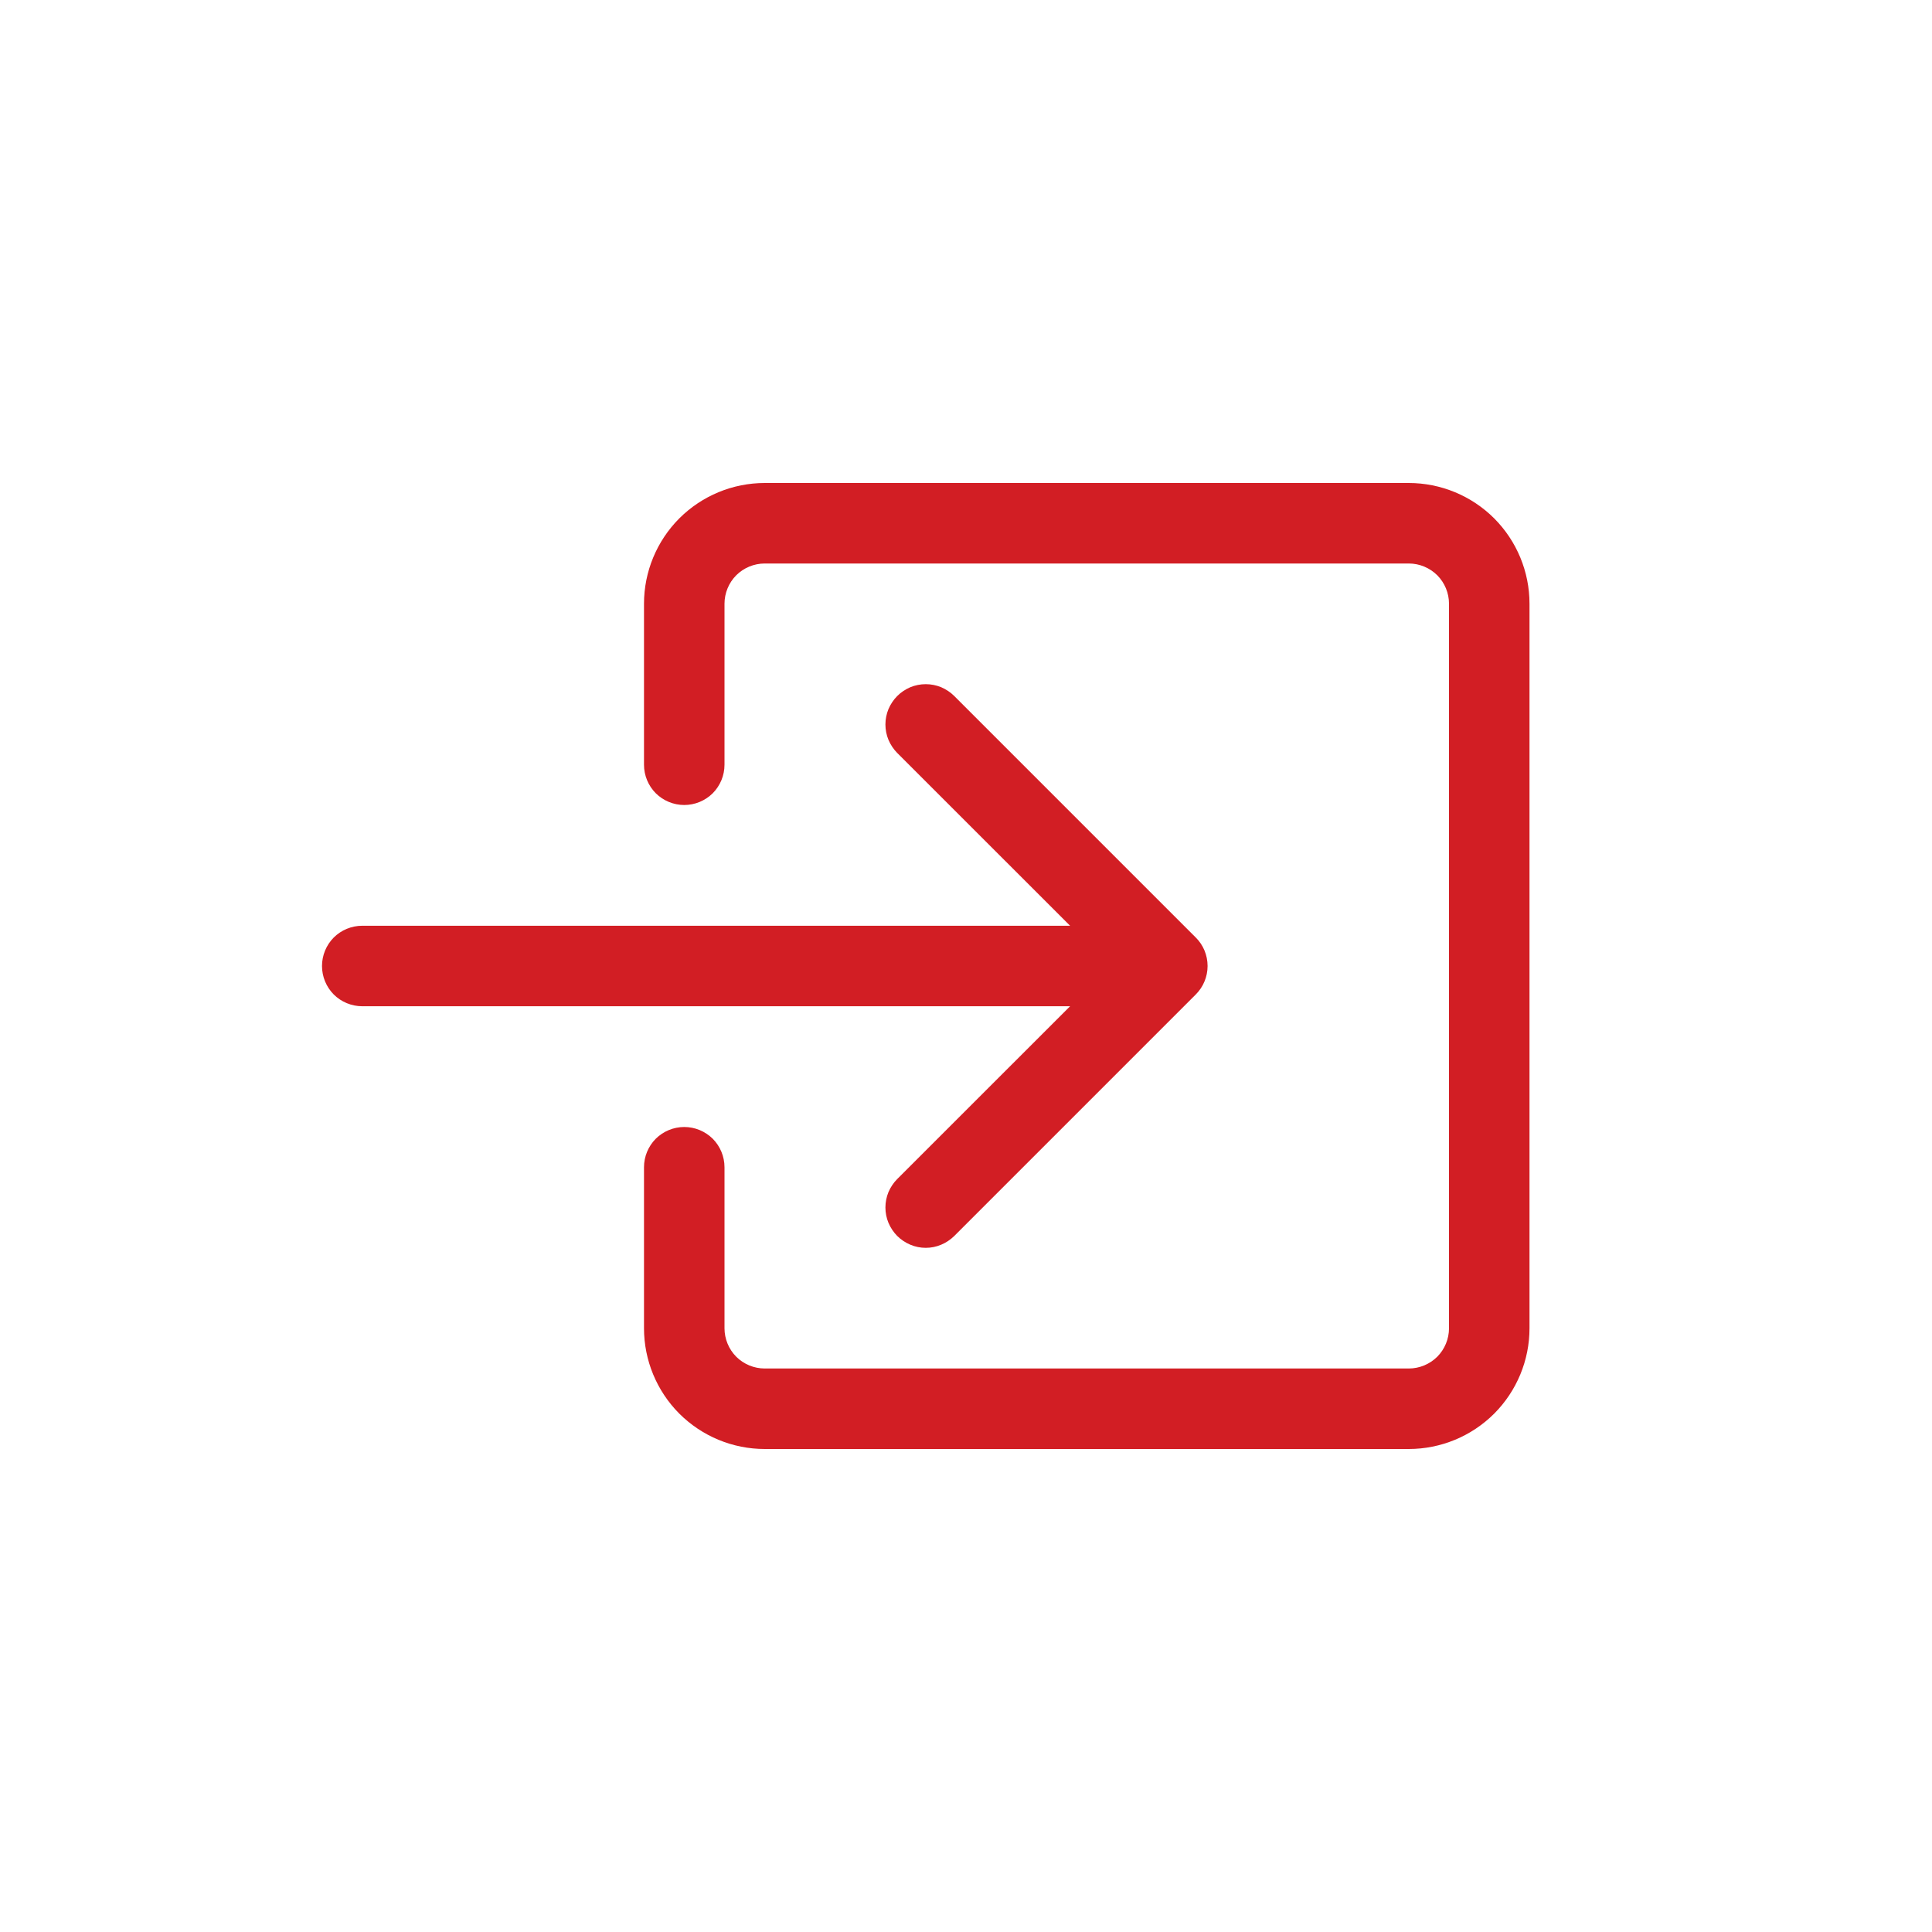
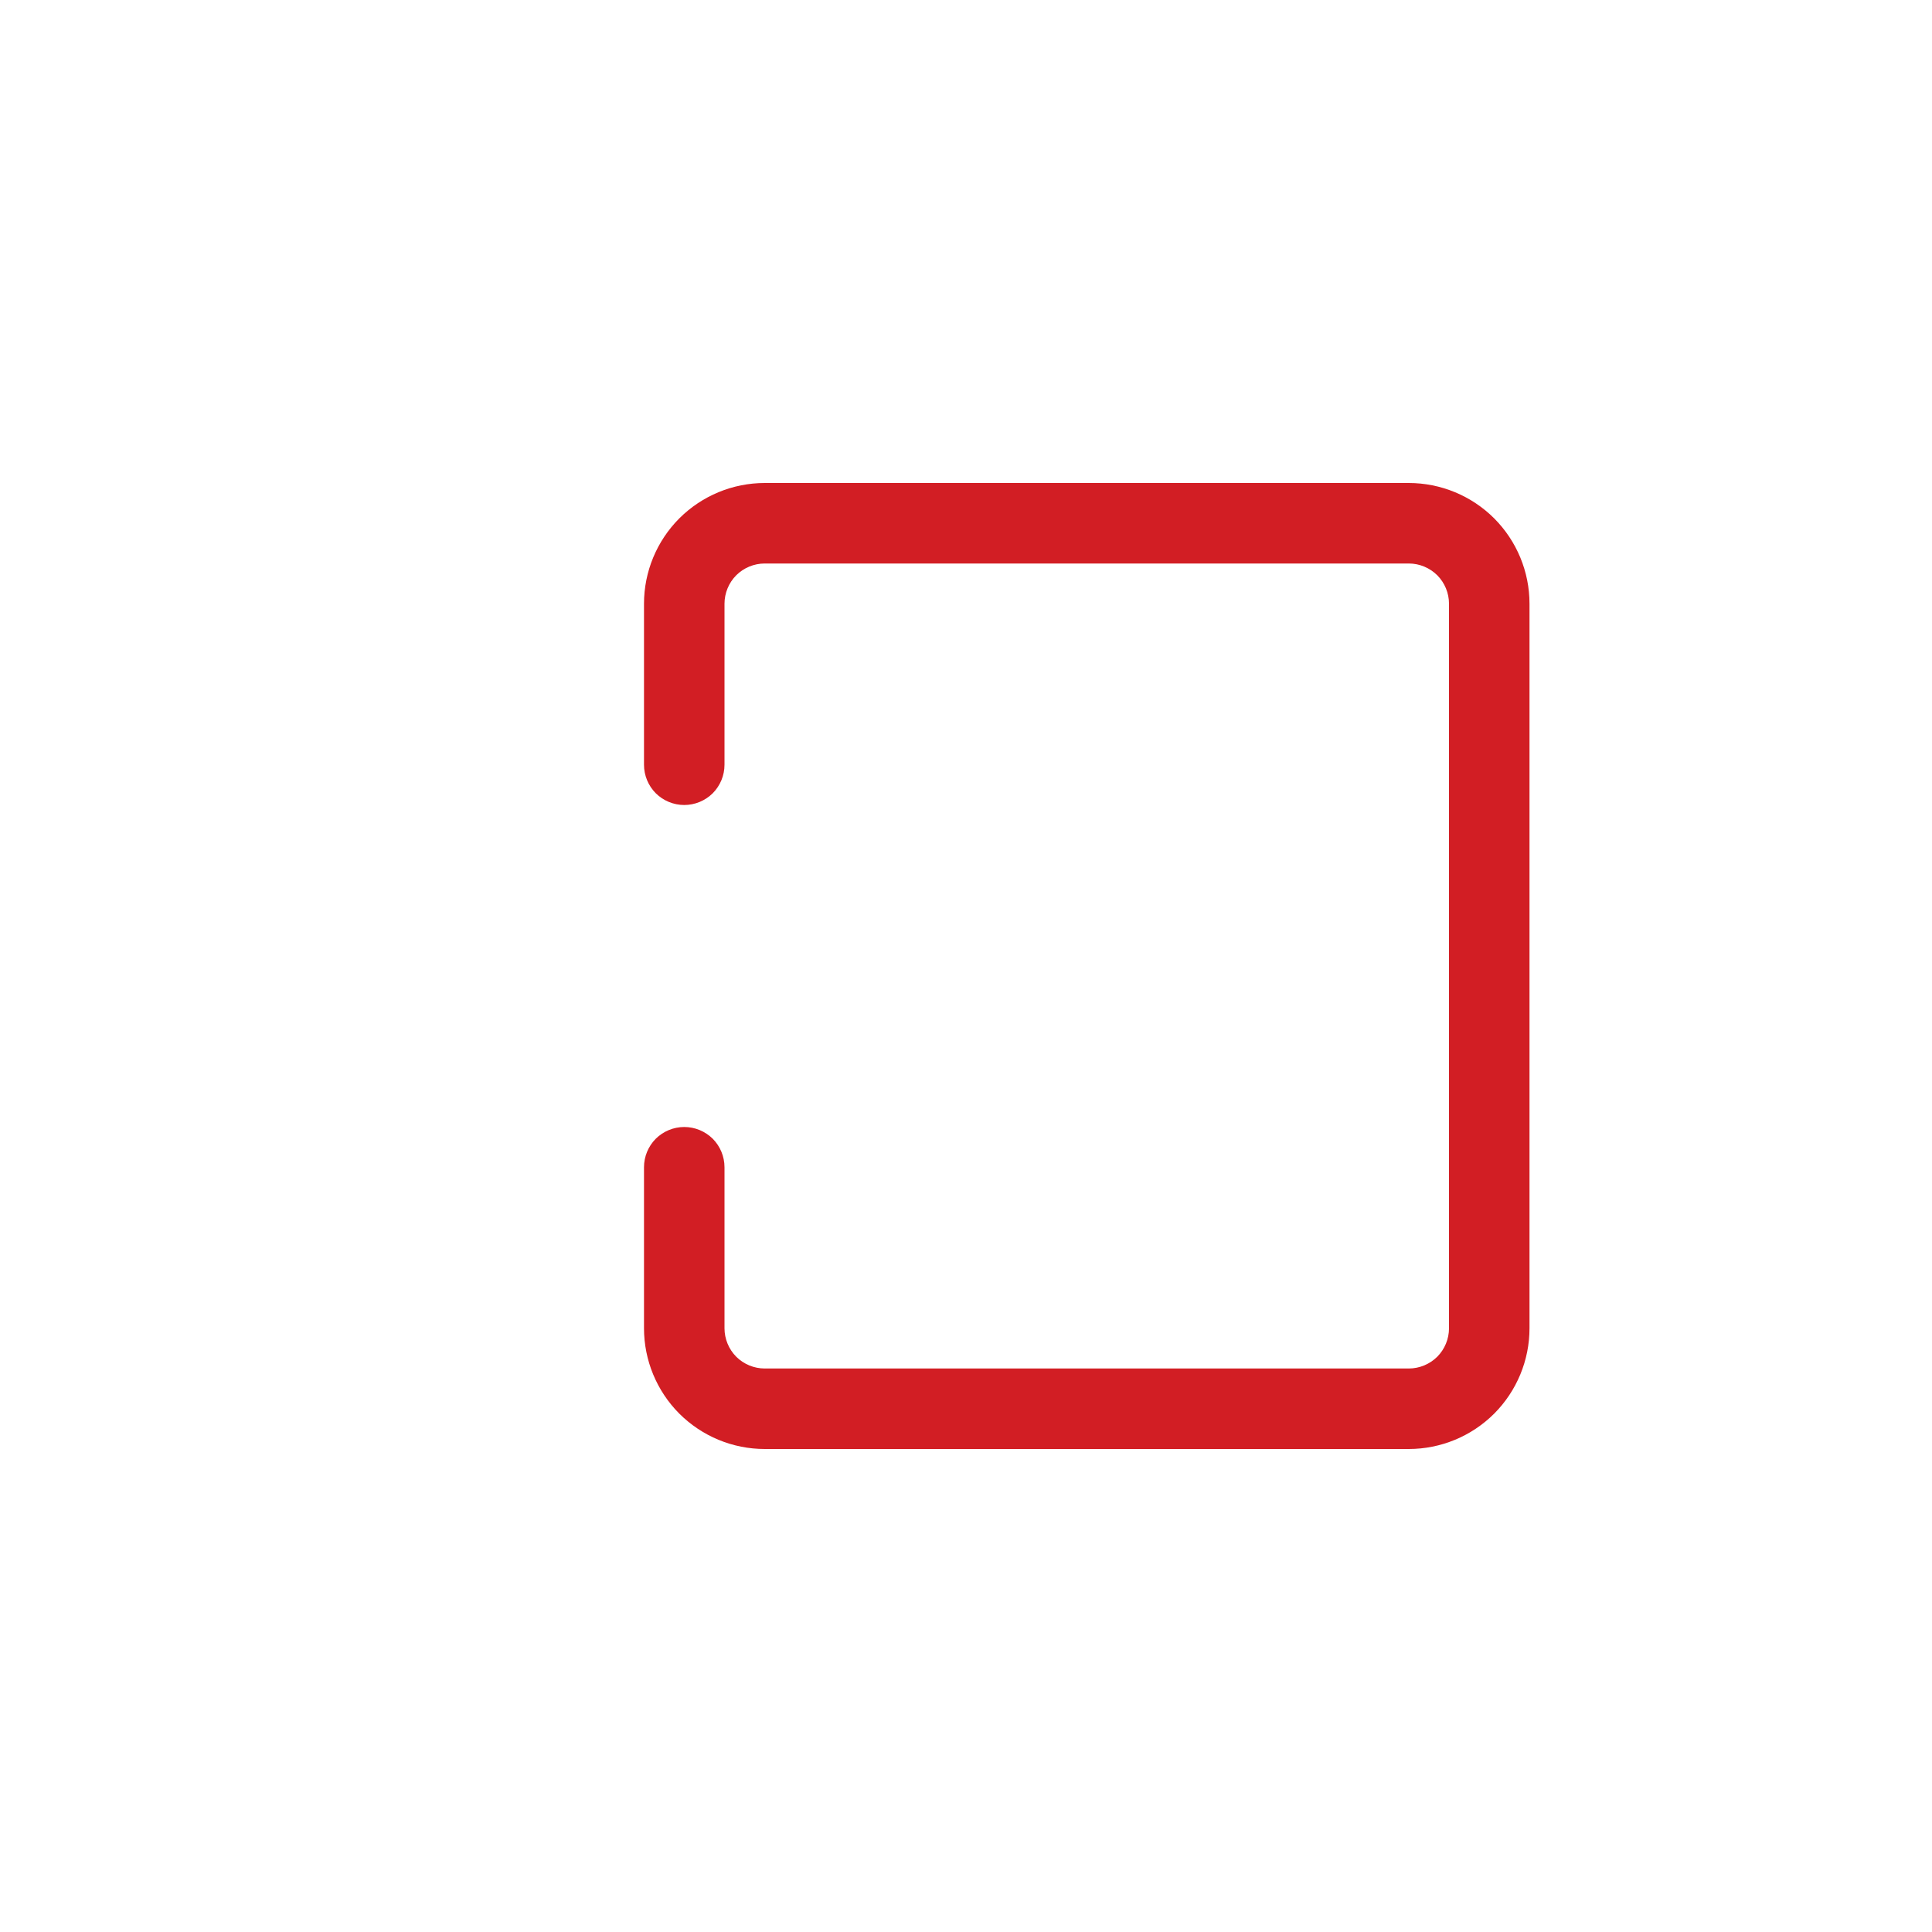
<svg xmlns="http://www.w3.org/2000/svg" width="24" height="24" viewBox="0 0 24 24" fill="none">
  <path fill-rule="evenodd" clip-rule="evenodd" d="M9 7.5C9 7.367 9.053 7.24 9.146 7.146C9.24 7.053 9.367 7 9.5 7H17.5C17.633 7 17.76 7.053 17.854 7.146C17.947 7.24 18 7.367 18 7.5V16.5C18 16.633 17.947 16.76 17.854 16.854C17.76 16.947 17.633 17 17.5 17H9.5C9.367 17 9.24 16.947 9.146 16.854C9.053 16.76 9 16.633 9 16.5V14.5C9 14.367 8.947 14.24 8.854 14.146C8.76 14.053 8.633 14 8.5 14C8.367 14 8.24 14.053 8.146 14.146C8.053 14.24 8 14.367 8 14.5V16.5C8 16.898 8.158 17.279 8.439 17.561C8.721 17.842 9.102 18 9.5 18H17.5C17.898 18 18.279 17.842 18.561 17.561C18.842 17.279 19 16.898 19 16.5V7.5C19 7.102 18.842 6.721 18.561 6.439C18.279 6.158 17.898 6 17.5 6H9.5C9.102 6 8.721 6.158 8.439 6.439C8.158 6.721 8 7.102 8 7.5V9.5C8 9.633 8.053 9.76 8.146 9.854C8.24 9.947 8.367 10 8.5 10C8.633 10 8.76 9.947 8.854 9.854C8.947 9.76 9 9.633 9 9.5V7.5Z" fill="#D21E24" />
-   <path fill-rule="evenodd" clip-rule="evenodd" d="M14.854 12.354C14.901 12.307 14.938 12.252 14.963 12.191C14.988 12.131 15.001 12.066 15.001 12C15.001 11.934 14.988 11.869 14.963 11.808C14.938 11.748 14.901 11.692 14.854 11.646L11.854 8.646C11.807 8.599 11.752 8.563 11.692 8.537C11.631 8.512 11.566 8.499 11.5 8.499C11.434 8.499 11.369 8.512 11.308 8.537C11.248 8.563 11.193 8.599 11.146 8.646C11.1 8.692 11.063 8.748 11.037 8.808C11.012 8.869 10.999 8.934 10.999 9C10.999 9.066 11.012 9.131 11.037 9.191C11.063 9.252 11.1 9.307 11.146 9.354L13.293 11.5H4.5C4.367 11.5 4.24 11.553 4.146 11.646C4.053 11.74 4 11.867 4 12C4 12.133 4.053 12.26 4.146 12.354C4.24 12.447 4.367 12.5 4.5 12.5H13.293L11.146 14.646C11.1 14.692 11.063 14.748 11.037 14.808C11.012 14.869 10.999 14.934 10.999 15C10.999 15.066 11.012 15.131 11.037 15.191C11.063 15.252 11.1 15.307 11.146 15.354C11.193 15.4 11.248 15.437 11.308 15.462C11.369 15.488 11.434 15.501 11.5 15.501C11.566 15.501 11.631 15.488 11.692 15.462C11.752 15.437 11.807 15.4 11.854 15.354L14.854 12.354V12.354Z" fill="#D21E24" />
</svg>